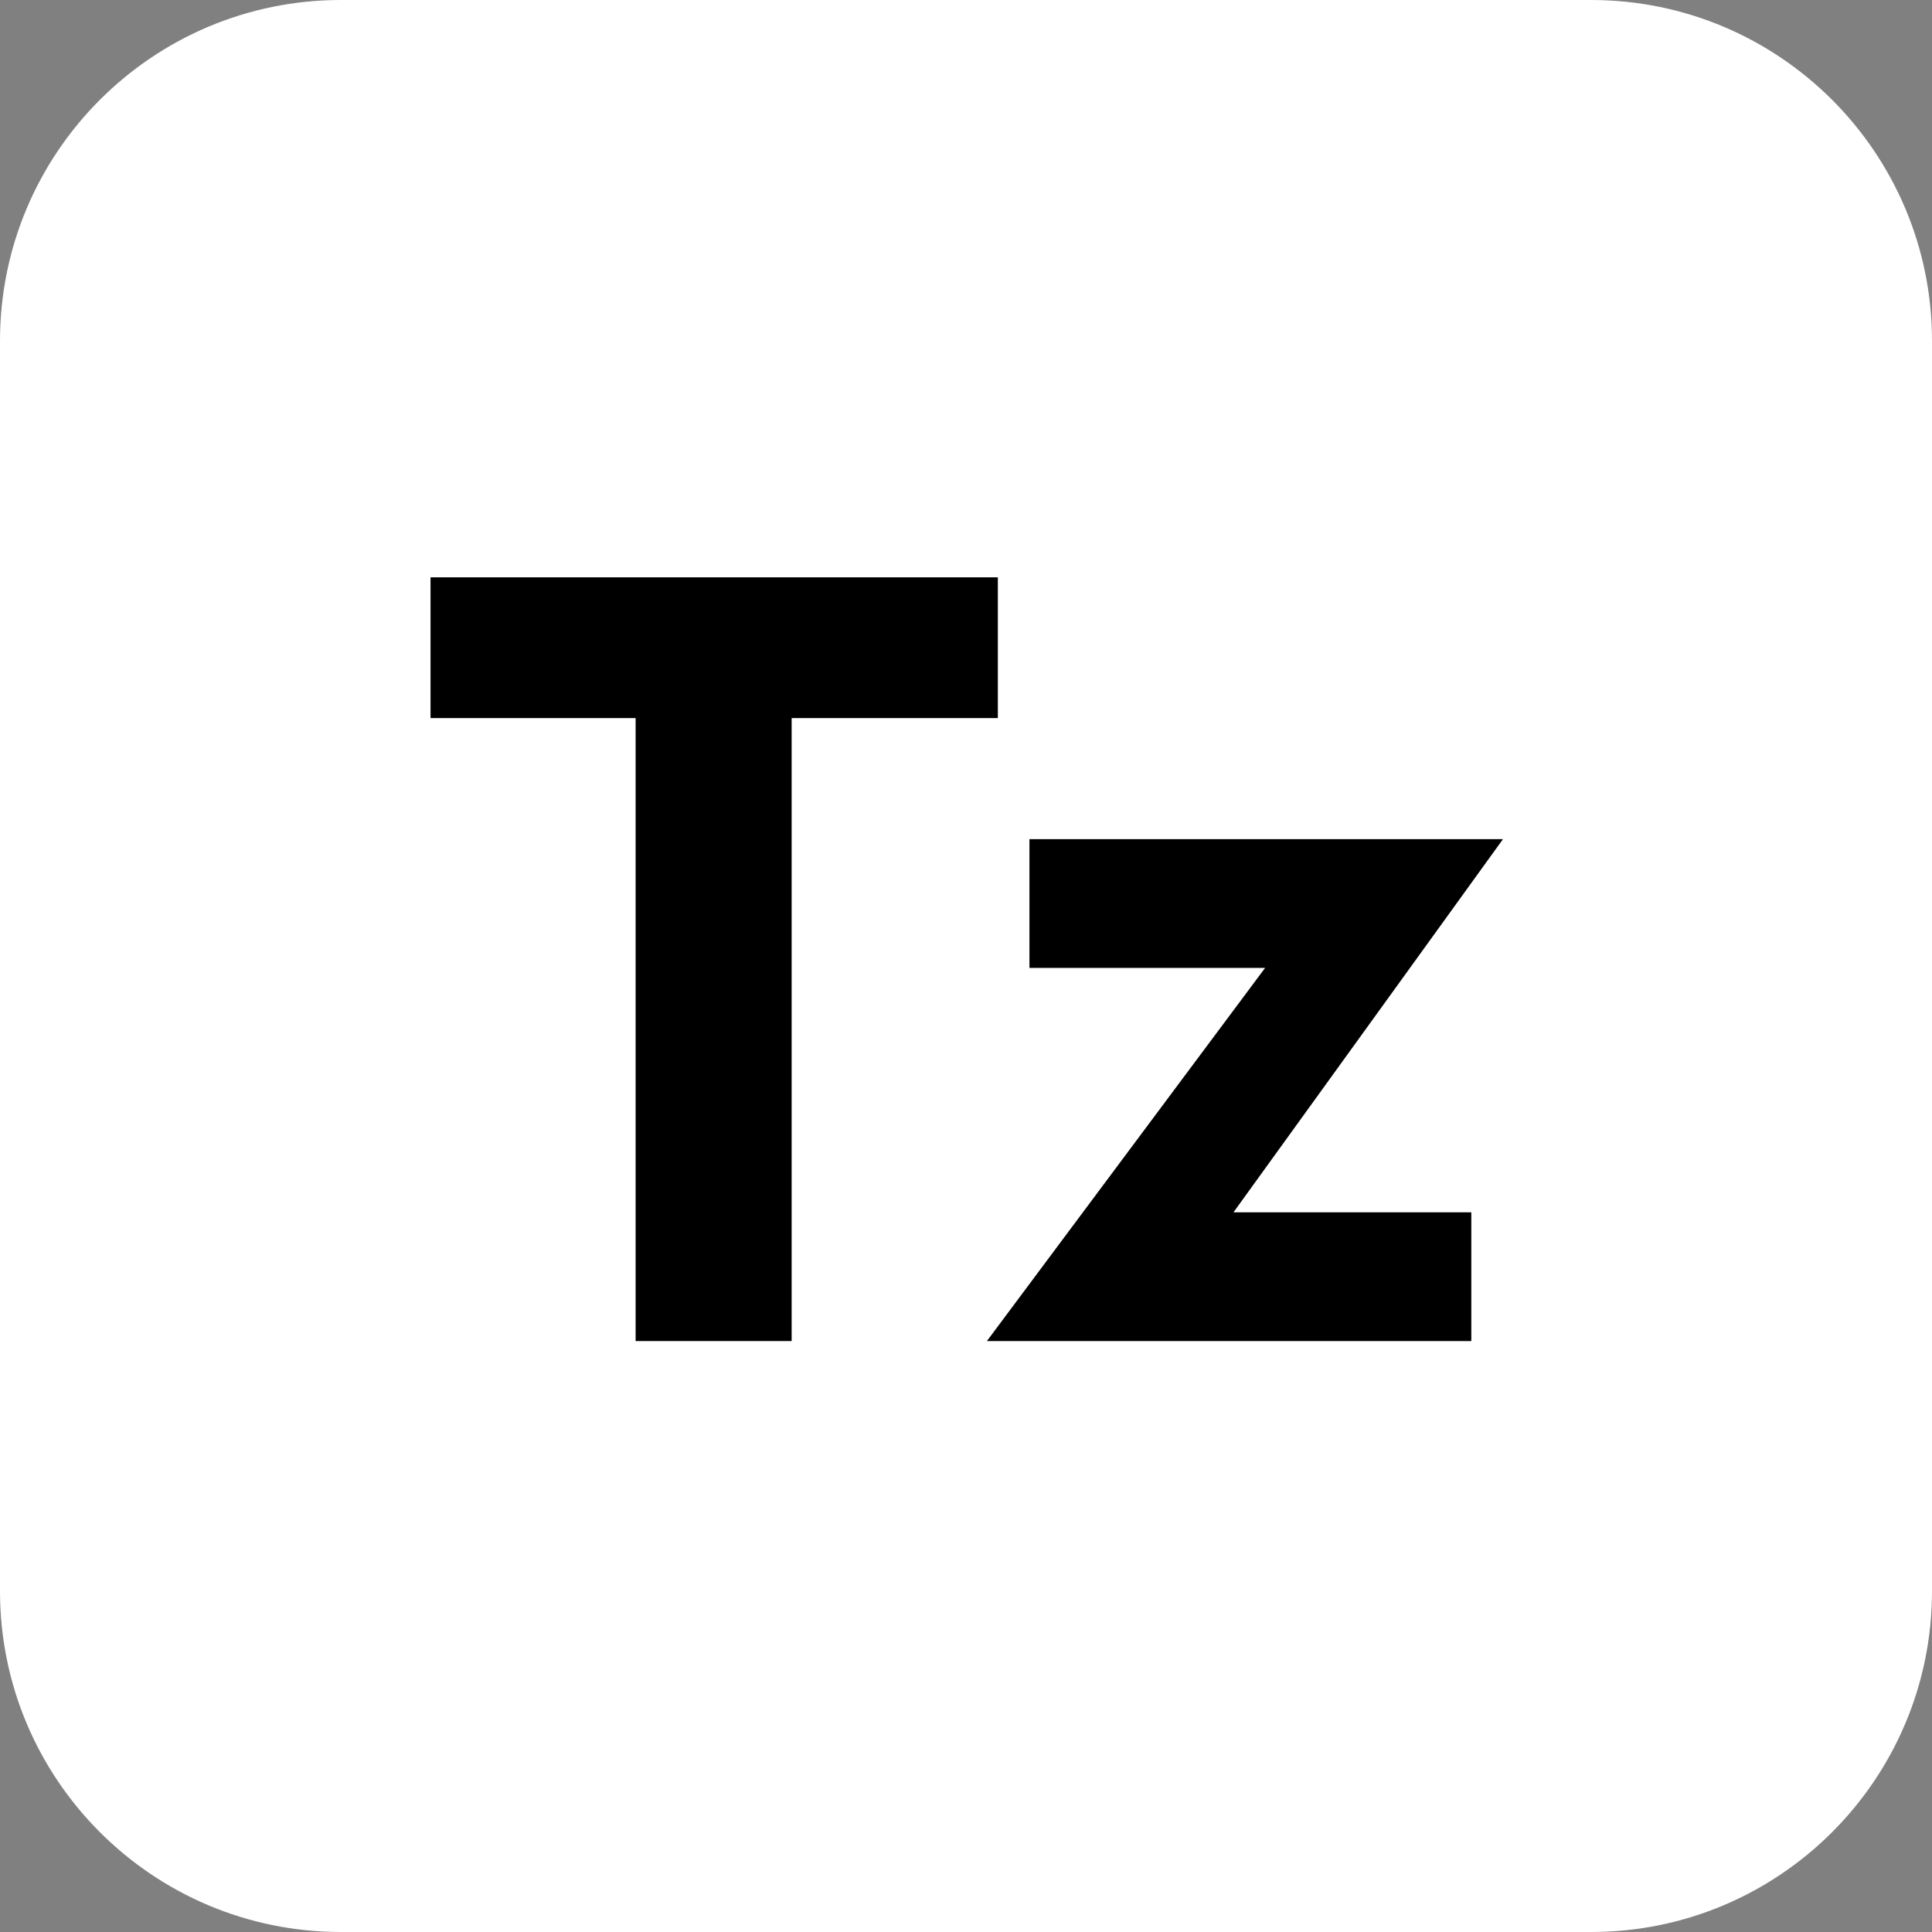
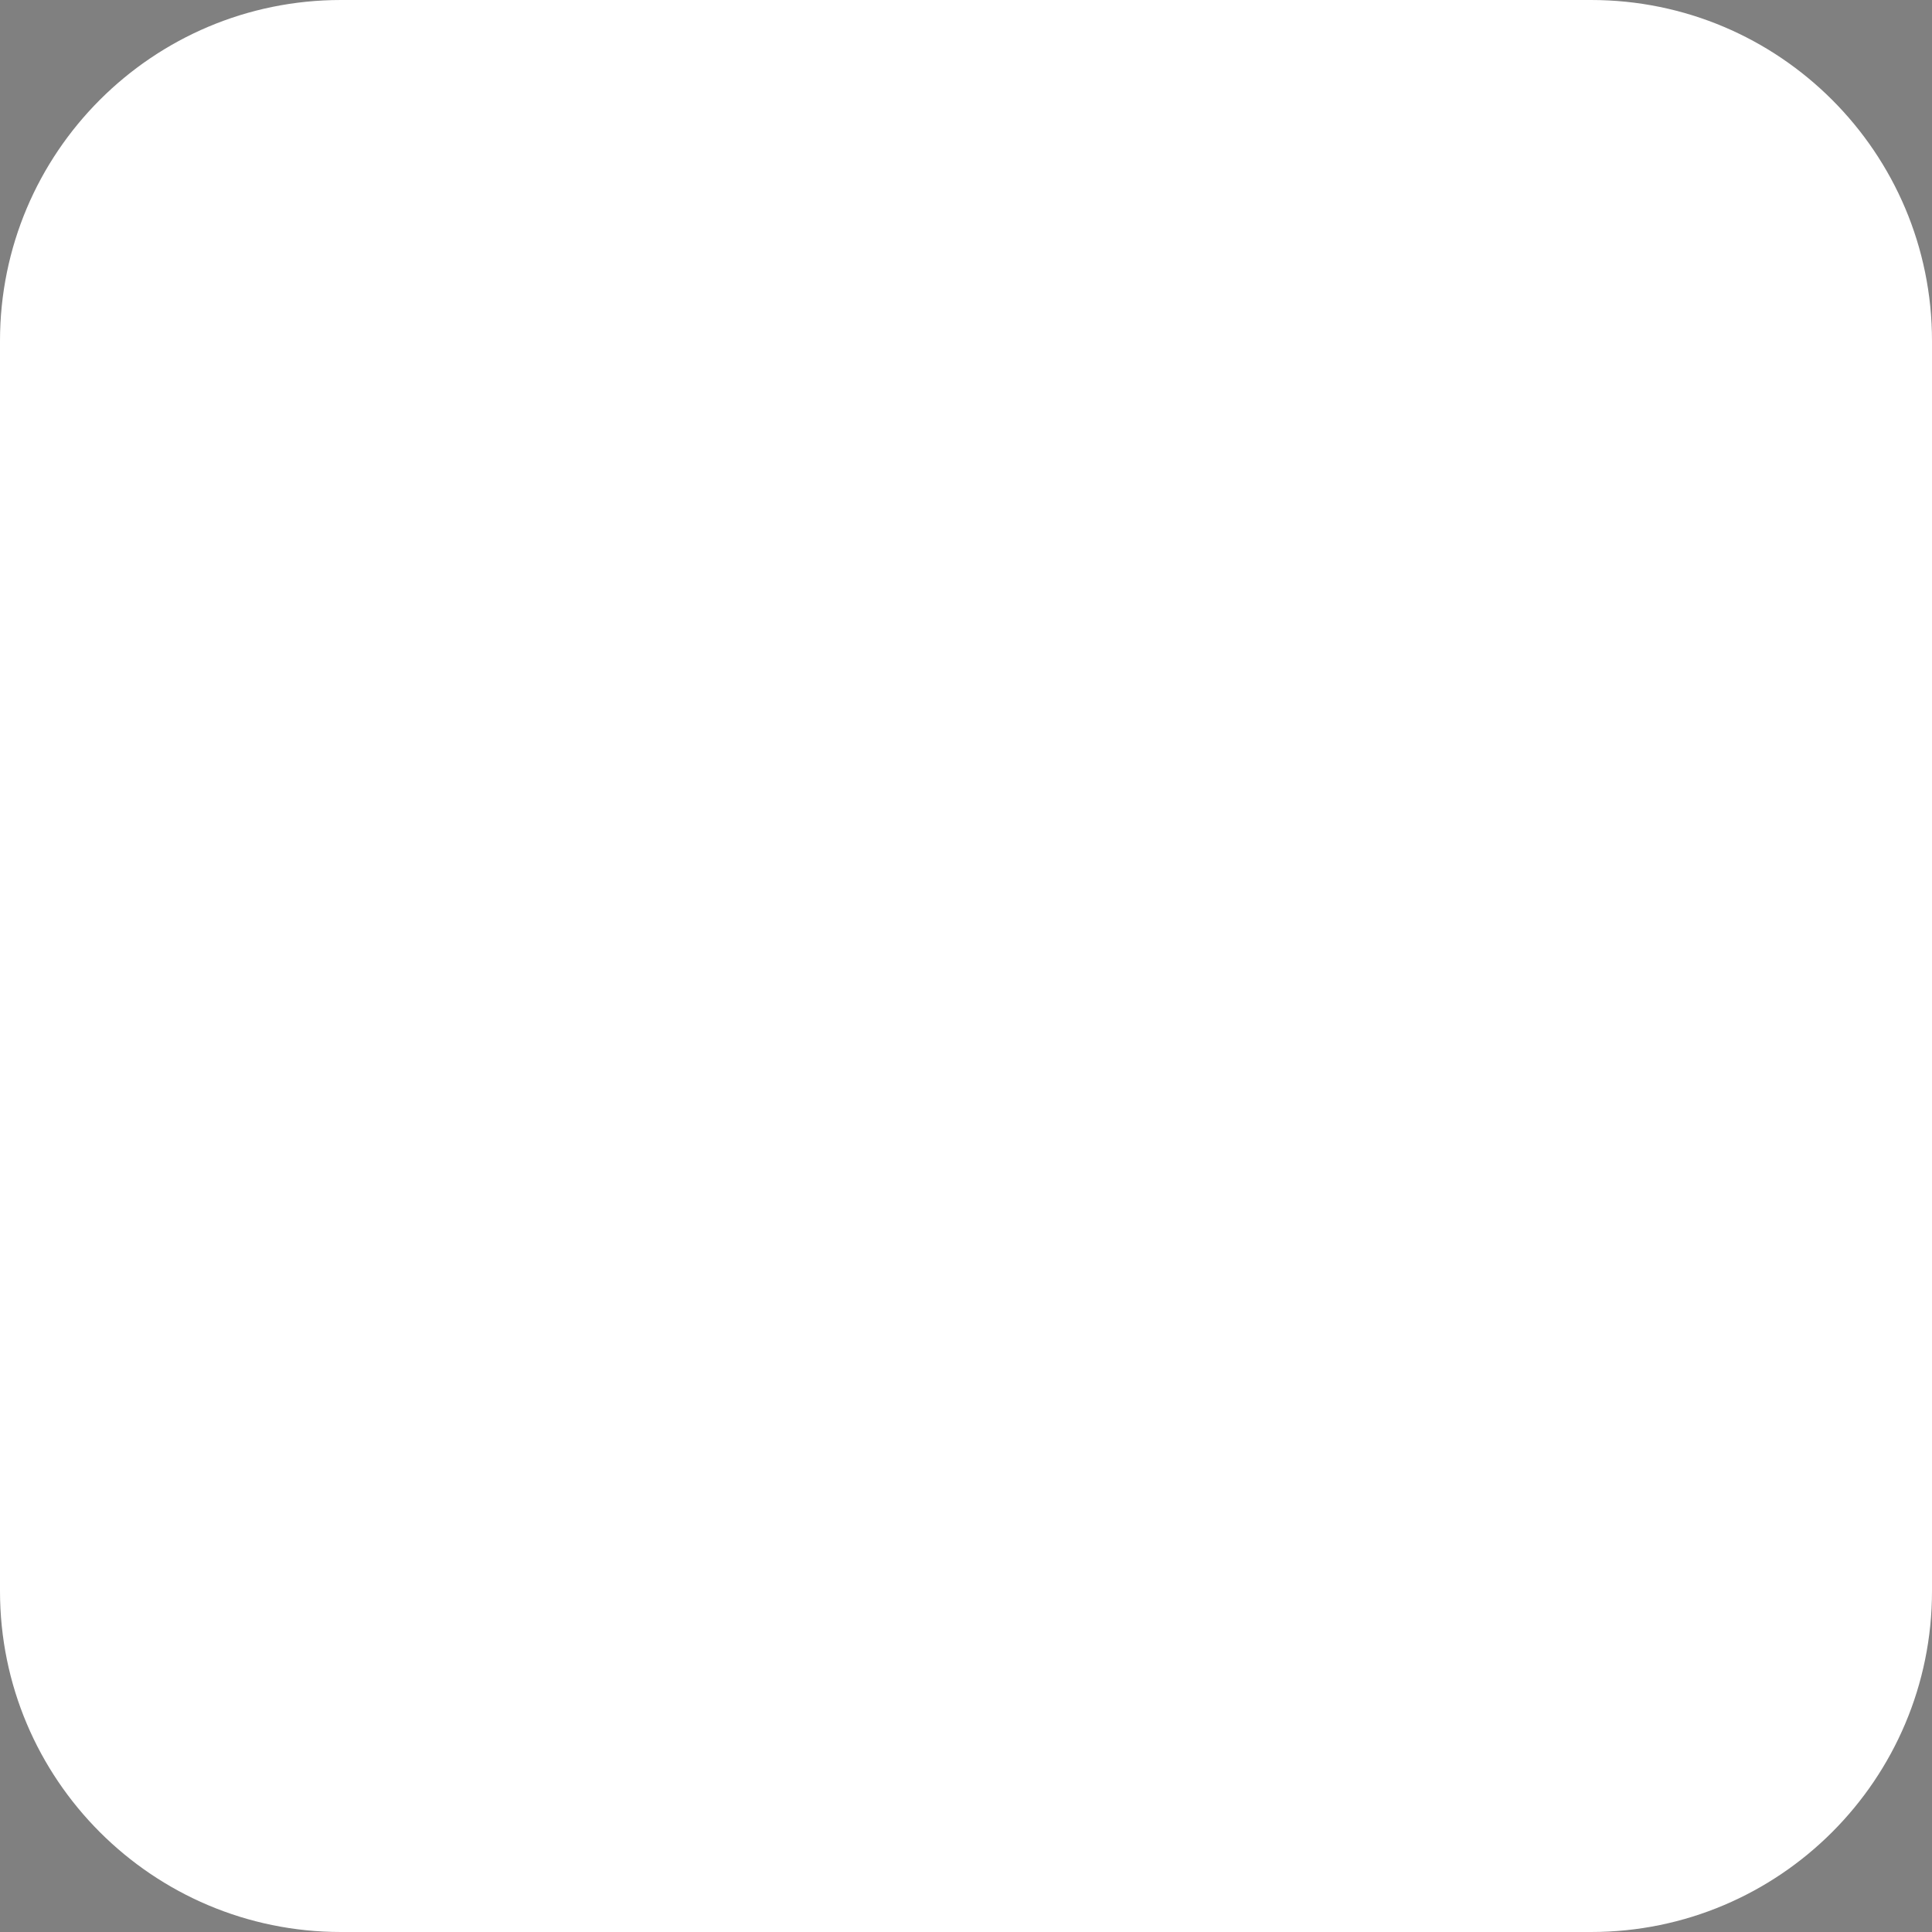
<svg xmlns="http://www.w3.org/2000/svg" width="56" height="56" viewBox="0 0 56 56" fill="none">
  <rect x="0" y="0" width="56" height="56" fill="#808080" stroke="none" />
  <path d="M0 9.882C0 4.424 4.424 0 9.882 0H46.118C51.575 0 56 4.424 56 9.882V46.118C56 51.575 51.575 56 46.118 56H9.882C4.424 56 0 51.575 0 46.118V9.882Z" fill="white" />
-   <path d="M12.479 20.814V16.734H28.923V20.814H22.946V38.871H18.424V20.814H12.479Z" fill="black" />
-   <path d="M36.67 28.055H29.839V24.324H43.564L35.753 35.139H42.647V38.871H28.606L36.67 28.055Z" fill="black" />
</svg>